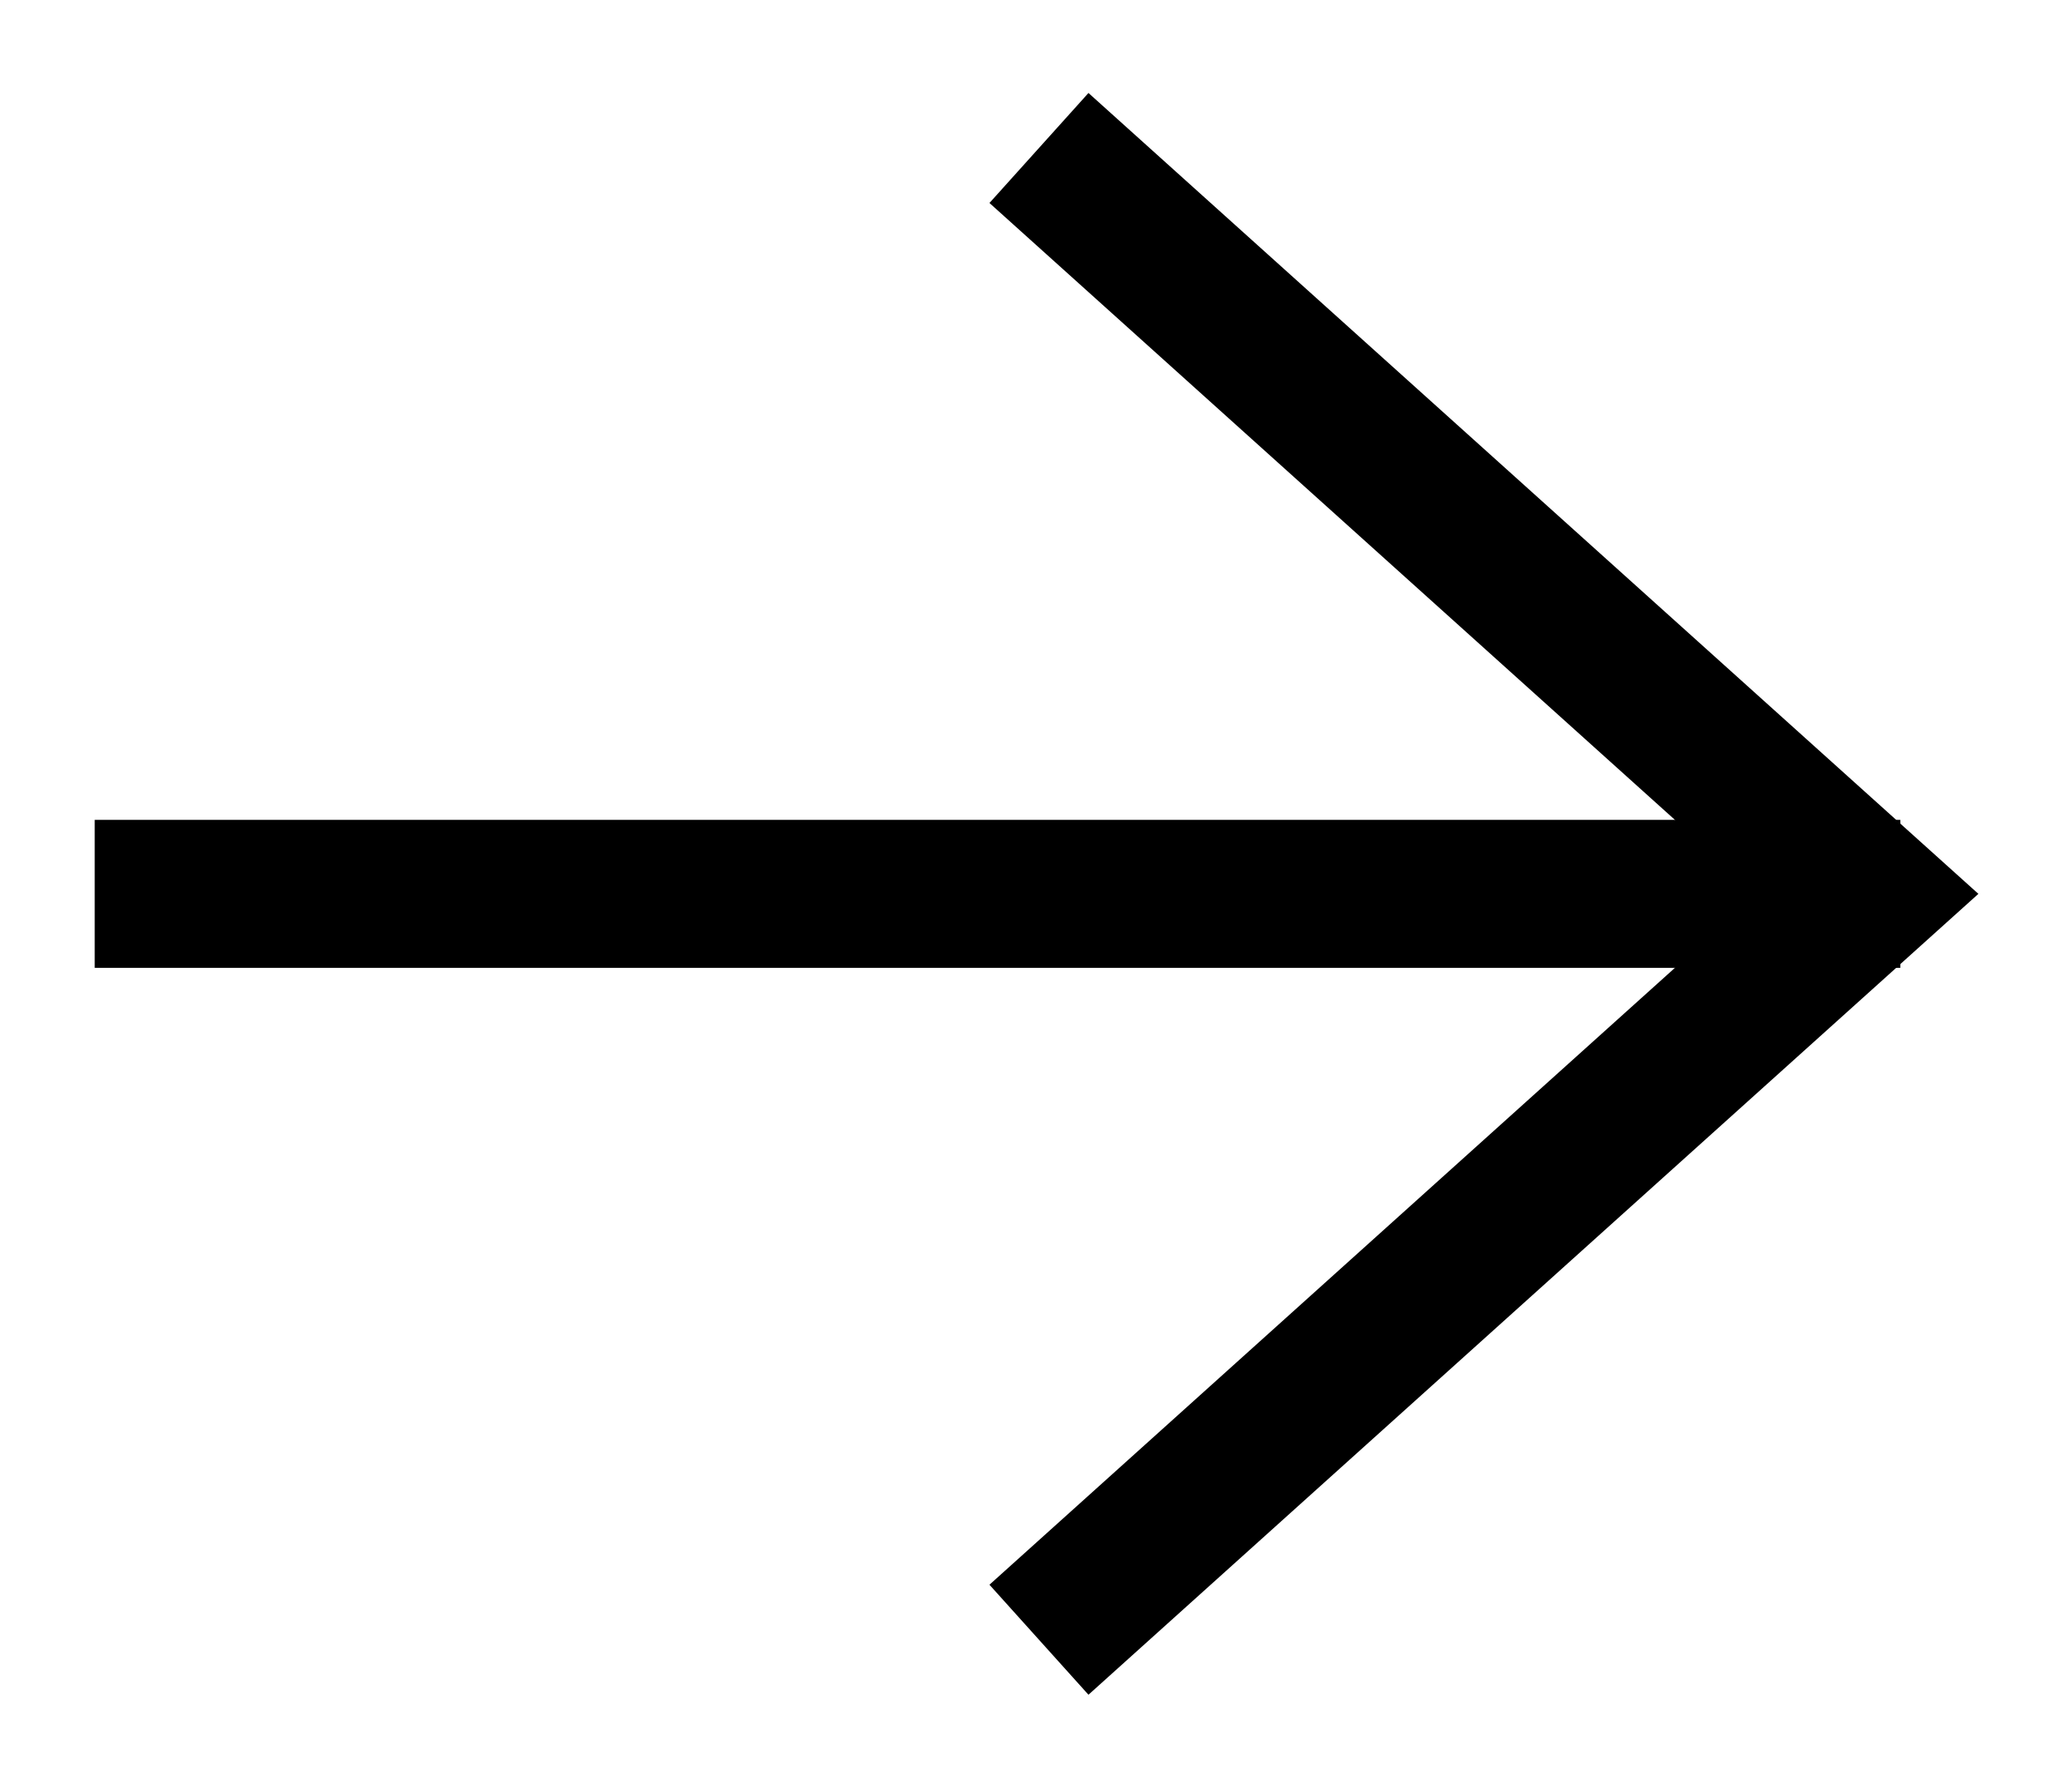
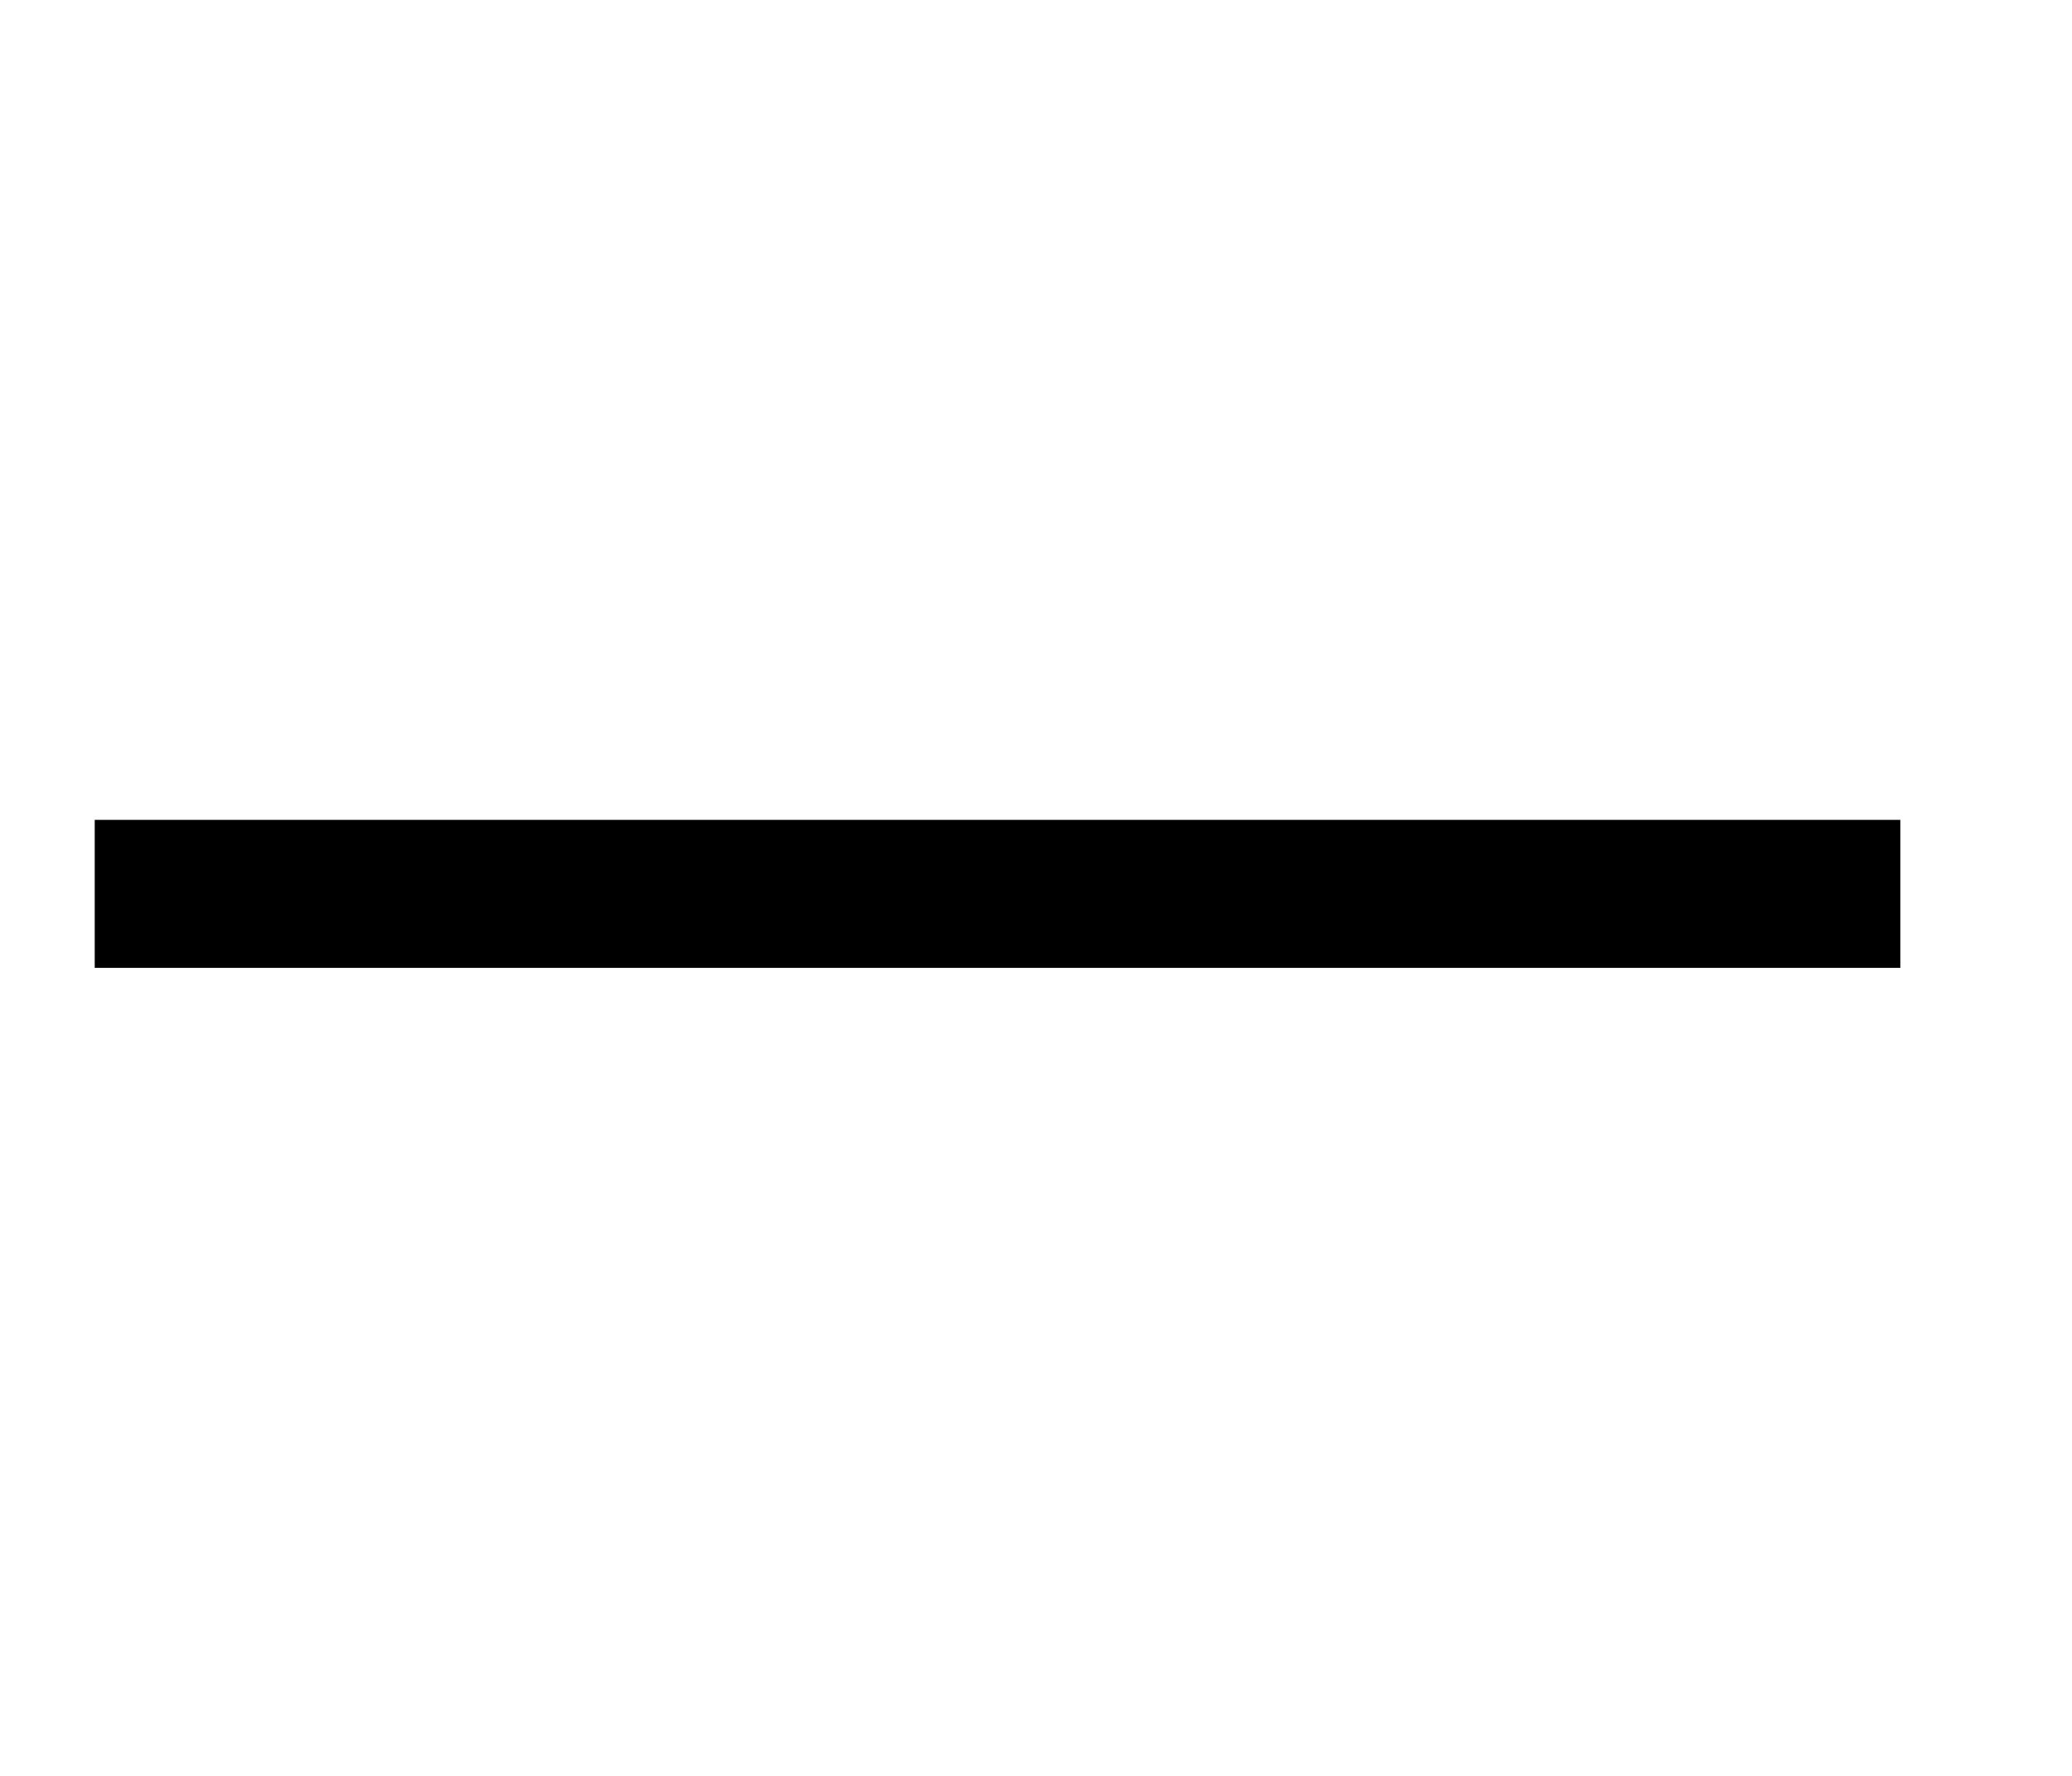
<svg xmlns="http://www.w3.org/2000/svg" width="14px" height="12px" viewBox="0 0 14 12" version="1.1">
  <title>Group Copy 2</title>
  <g id="Symbols" stroke="none" stroke-width="1" fill="none" fill-rule="evenodd">
    <g id="Group-Copy-2" transform="translate(1, 1)" stroke="#000000">
-       <polyline id="Path-3" points="6.02 10.08 11.62 5.04 6.02 -7.99360578e-15" />
      <line x1="11.34" y1="5.04" x2="0.14" y2="5.04" id="Line-8" stroke-linecap="square" />
    </g>
  </g>
</svg>